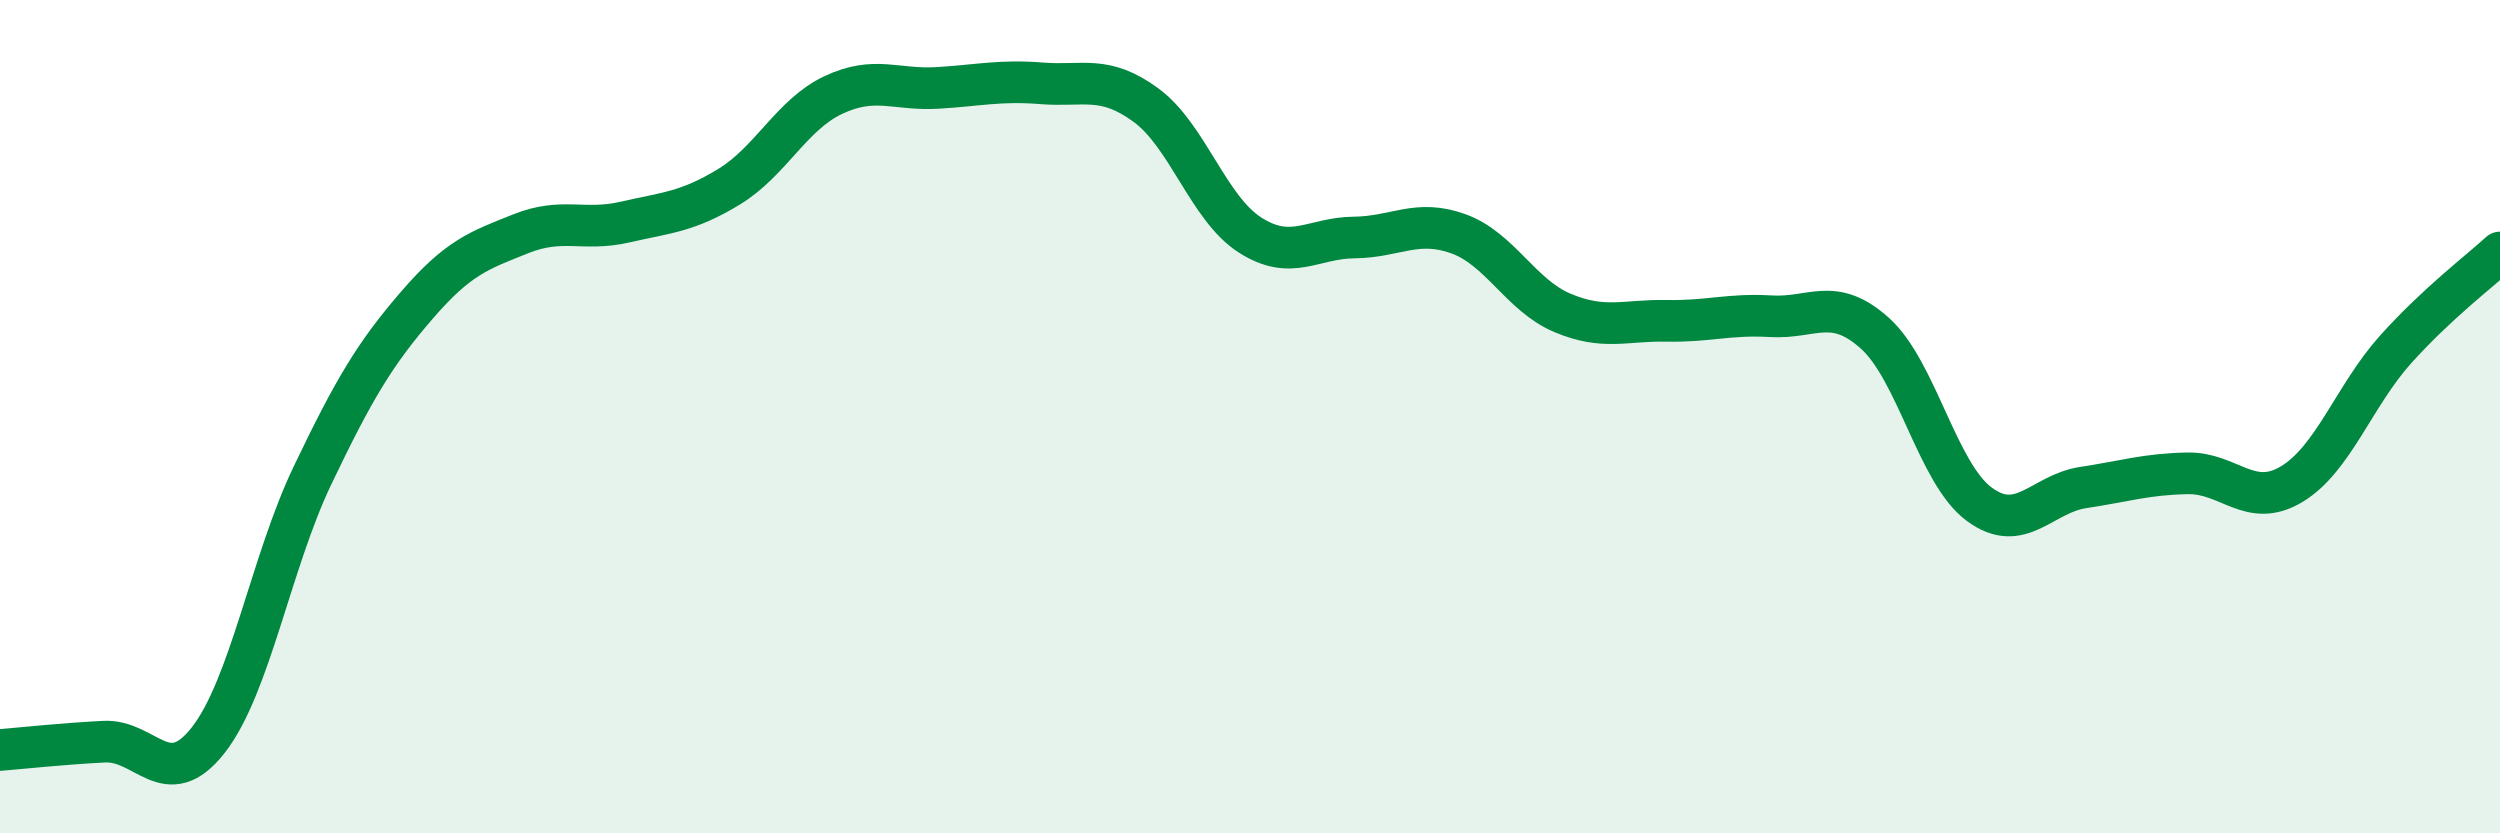
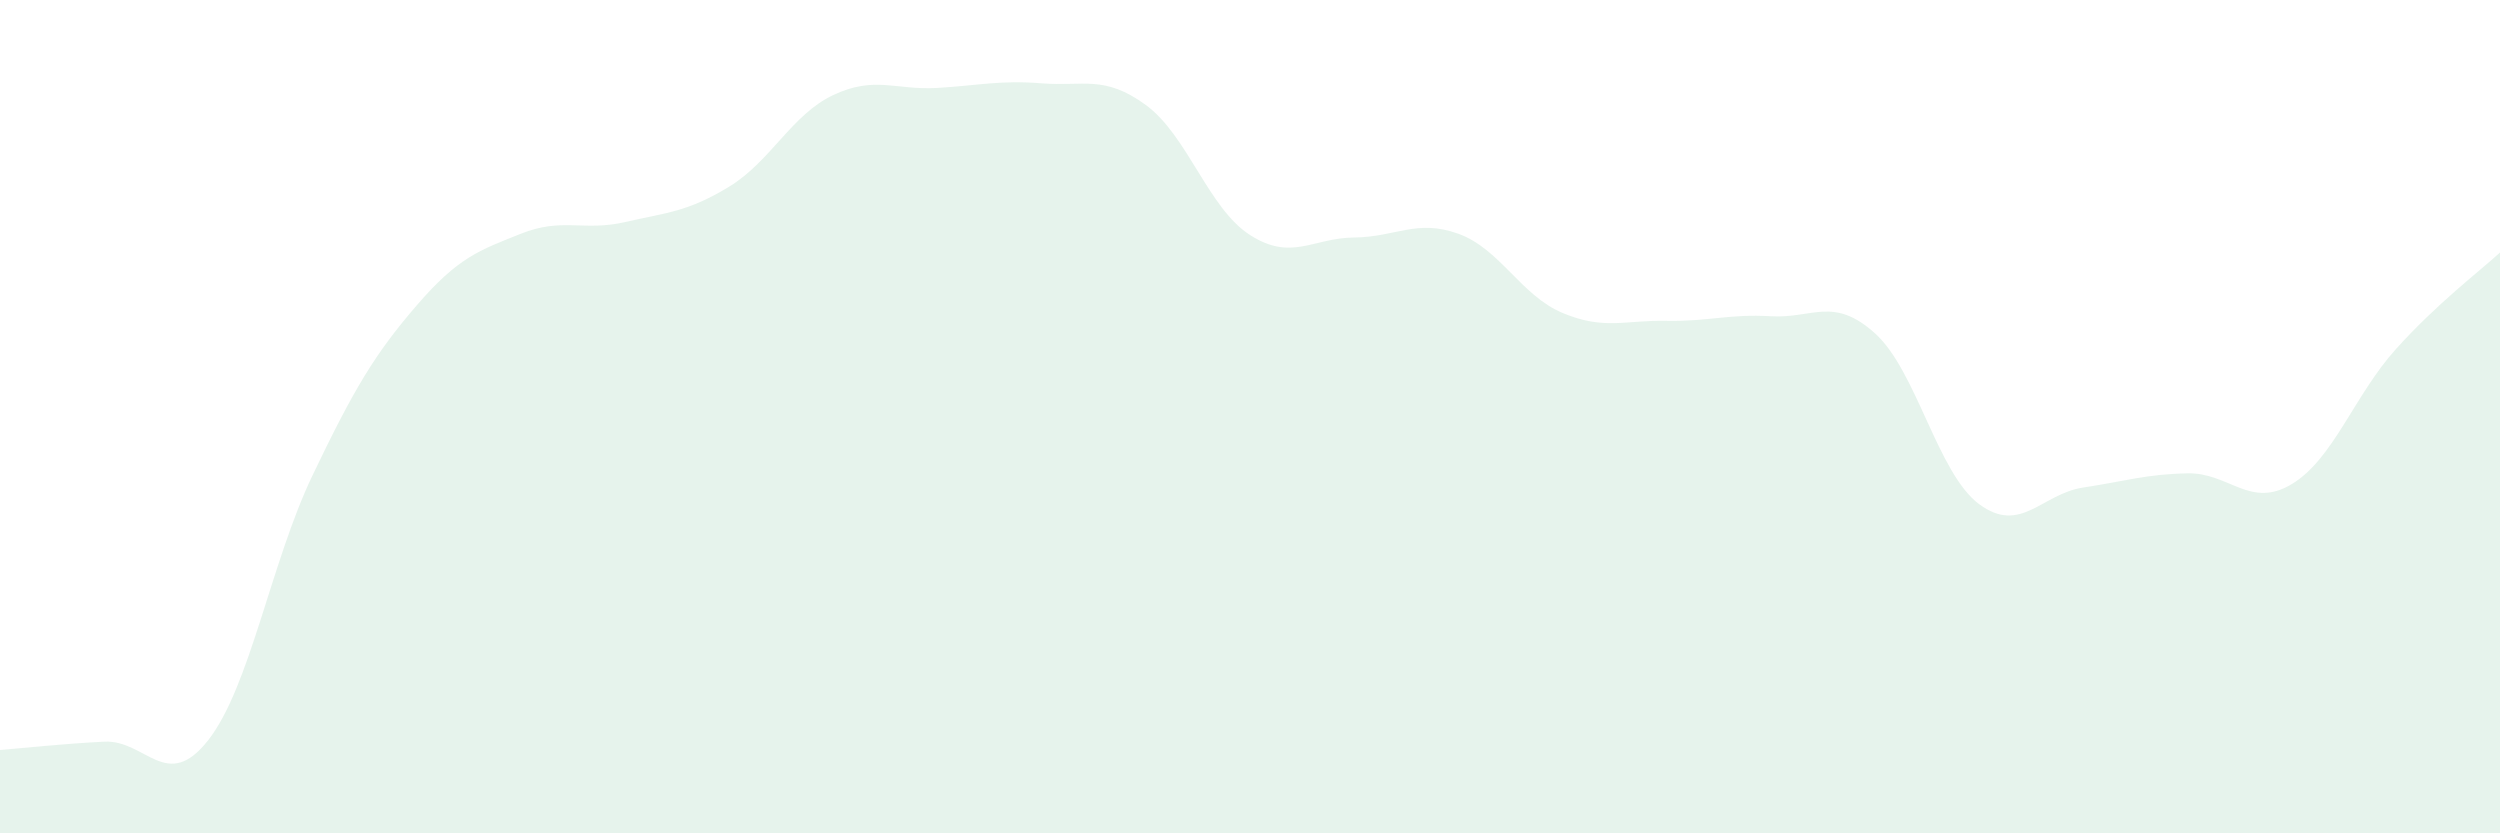
<svg xmlns="http://www.w3.org/2000/svg" width="60" height="20" viewBox="0 0 60 20">
  <path d="M 0,18 C 0.5,17.96 1.5,17.85 2.5,17.8 C 3.5,17.75 4,19.04 5,17.76 C 6,16.48 6.5,13.5 7.5,11.41 C 8.5,9.32 9,8.49 10,7.33 C 11,6.17 11.5,6.01 12.5,5.61 C 13.5,5.21 14,5.56 15,5.33 C 16,5.1 16.5,5.09 17.5,4.48 C 18.5,3.87 19,2.75 20,2.28 C 21,1.81 21.5,2.17 22.5,2.11 C 23.5,2.05 24,1.92 25,2 C 26,2.08 26.5,1.79 27.5,2.52 C 28.5,3.25 29,5 30,5.64 C 31,6.28 31.5,5.71 32.5,5.7 C 33.5,5.69 34,5.25 35,5.61 C 36,5.97 36.5,7.09 37.5,7.51 C 38.5,7.93 39,7.68 40,7.7 C 41,7.72 41.5,7.53 42.5,7.59 C 43.5,7.65 44,7.1 45,8 C 46,8.9 46.5,11.36 47.5,12.1 C 48.5,12.84 49,11.85 50,11.7 C 51,11.55 51.5,11.38 52.5,11.36 C 53.5,11.34 54,12.22 55,11.62 C 56,11.02 56.5,9.49 57.5,8.38 C 58.5,7.27 59.5,6.52 60,6.06L60 20L0 20Z" fill="#008740" opacity="0.1" stroke-linecap="round" stroke-linejoin="round" />
-   <path d="M 0,18 C 0.5,17.96 1.5,17.85 2.5,17.8 C 3.5,17.75 4,19.04 5,17.76 C 6,16.48 6.5,13.5 7.5,11.41 C 8.5,9.32 9,8.49 10,7.33 C 11,6.17 11.5,6.01 12.5,5.61 C 13.5,5.21 14,5.56 15,5.33 C 16,5.1 16.5,5.09 17.5,4.48 C 18.5,3.87 19,2.75 20,2.28 C 21,1.81 21.5,2.17 22.5,2.11 C 23.5,2.05 24,1.92 25,2 C 26,2.08 26.5,1.79 27.5,2.52 C 28.5,3.25 29,5 30,5.64 C 31,6.28 31.5,5.71 32.5,5.7 C 33.5,5.69 34,5.25 35,5.61 C 36,5.97 36.5,7.09 37.5,7.51 C 38.5,7.93 39,7.68 40,7.7 C 41,7.72 41.5,7.53 42.5,7.59 C 43.5,7.65 44,7.1 45,8 C 46,8.9 46.5,11.36 47.5,12.1 C 48.5,12.84 49,11.85 50,11.7 C 51,11.55 51.5,11.38 52.5,11.36 C 53.5,11.34 54,12.22 55,11.62 C 56,11.02 56.5,9.49 57.5,8.38 C 58.5,7.27 59.5,6.52 60,6.06" stroke="#008740" stroke-width="1" fill="none" stroke-linecap="round" stroke-linejoin="round" />
</svg>